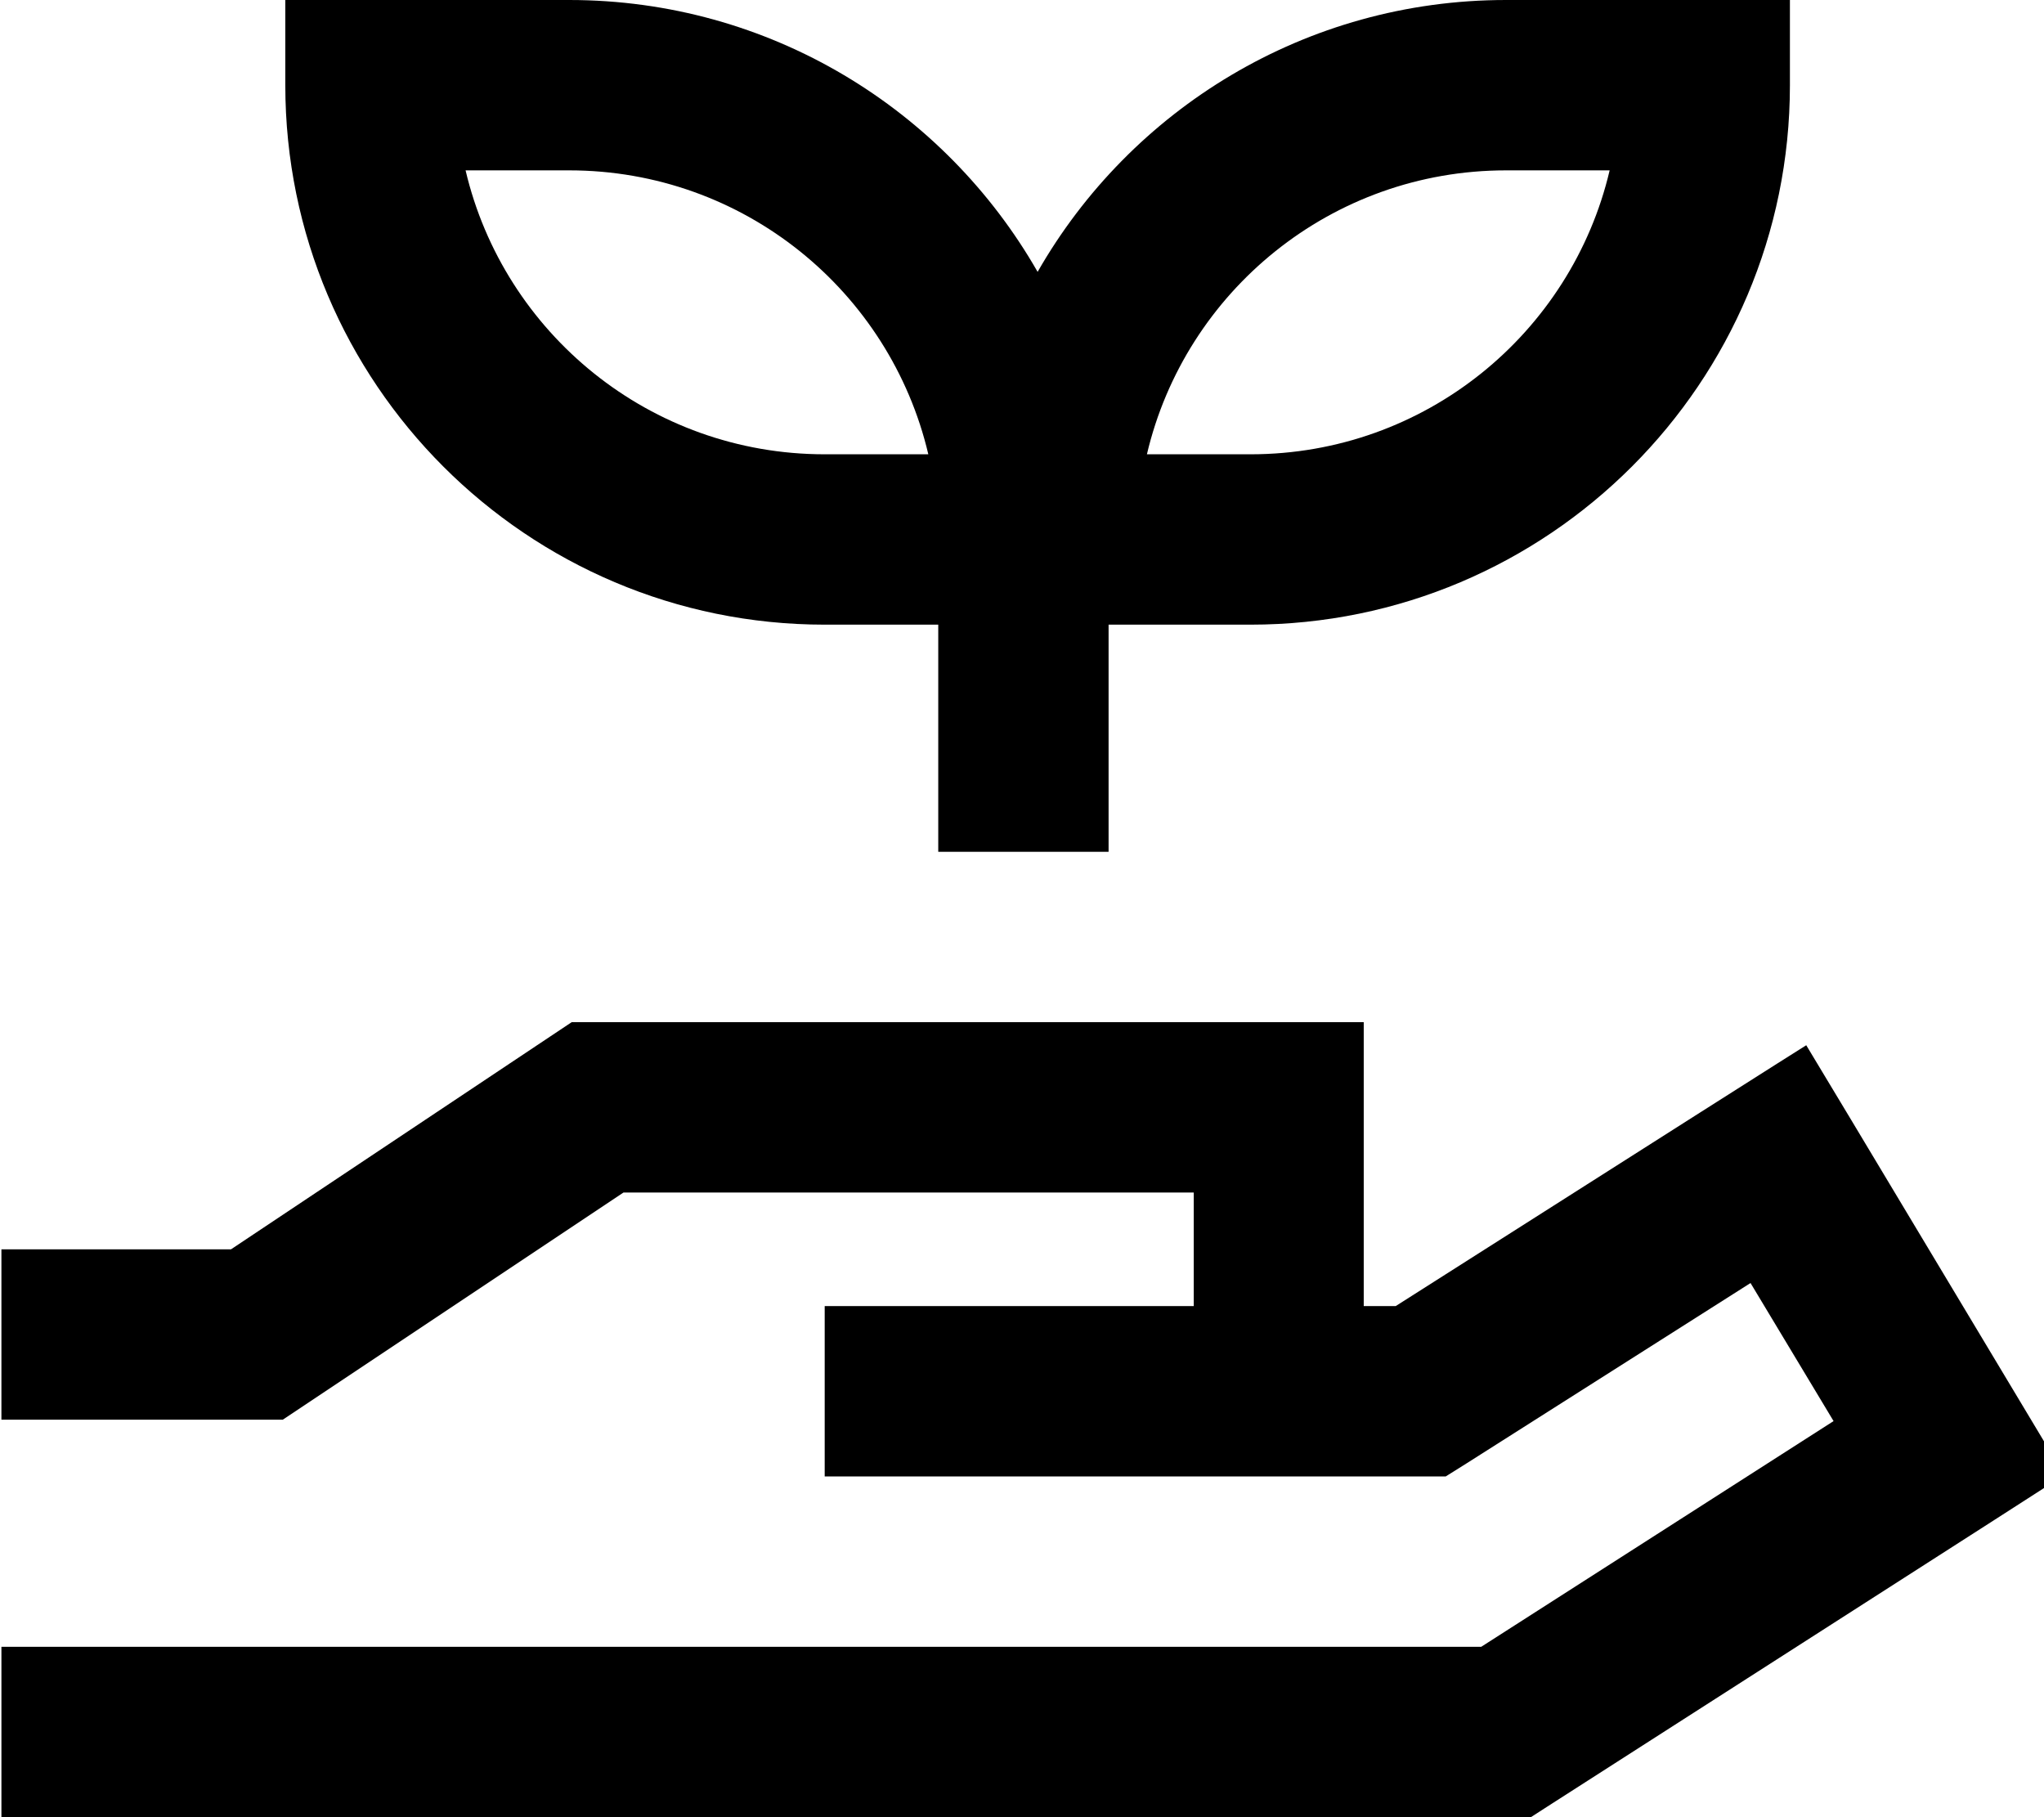
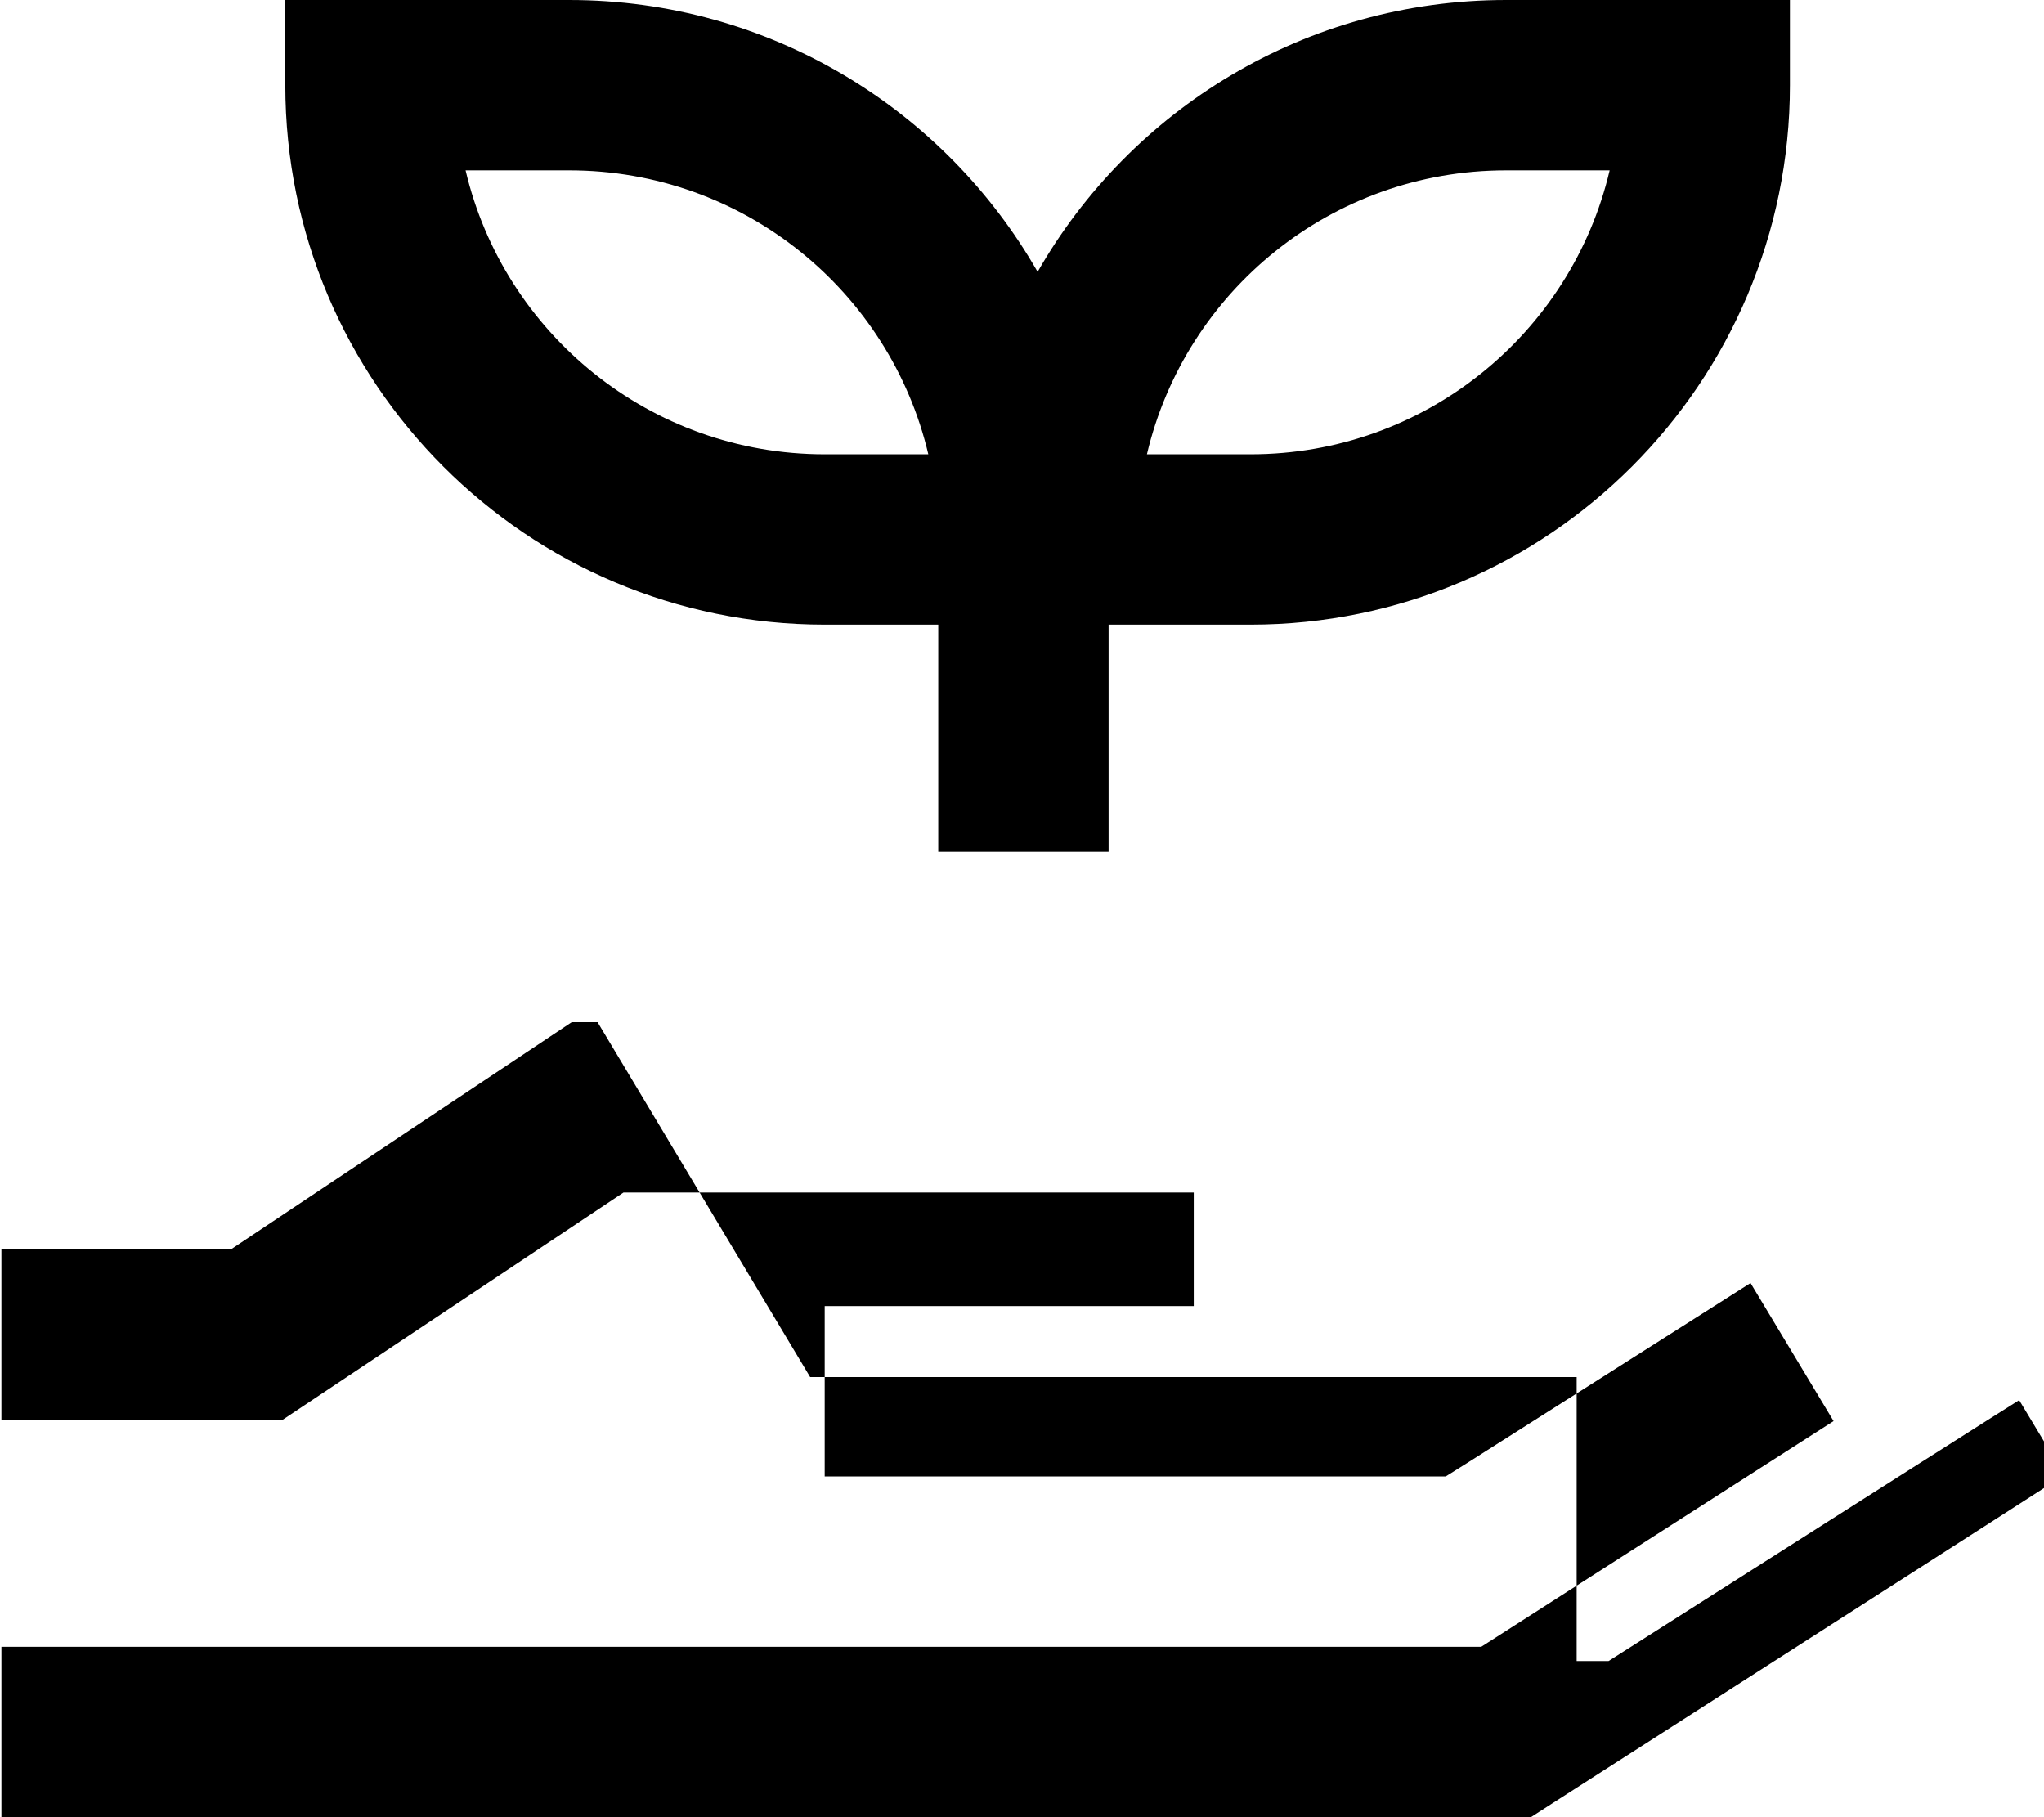
<svg xmlns="http://www.w3.org/2000/svg" viewBox="0 0 576 512">
-   <path fill="currentColor" d="M104.4 0l-24 0 0 24c0 83.9 68.1 152 152 152l32 0 0 64 48 0 0-64 40 0c83.9 0 152-68.1 152-152l0-24-80 0C367.9 0 318.6 30.8 292.4 76.6 266.2 30.8 216.9 0 160.4 0l-56 0zm128 128c-49.2 0-90.4-34.1-101.2-80l29.2 0c49.2 0 90.4 34.1 101.2 80l-29.2 0zm-64 160l-7.3 0-6 4-90 60-64.7 0 0 48 79.3 0 6-4 90-60 160.7 0 0 32-104 0 0 48 175 0 5.9-3.7 80-50.8 23.4 38.9-99.3 63.6-417 0 0 48 431 0 5.9-3.8 124.8-80 19.6-12.6c-2-3.3-22-36.7-60-100l-12.7-21.1c-1.5 .9-40.1 25.4-115.7 73.5l-9 0 0-80-216 0zm184-160l-29.2 0c10.8-45.9 52-80 101.2-80l29.2 0c-10.8 45.9-52 80-101.2 80z" />
+   <path fill="currentColor" d="M104.4 0l-24 0 0 24c0 83.9 68.1 152 152 152l32 0 0 64 48 0 0-64 40 0c83.9 0 152-68.1 152-152l0-24-80 0C367.9 0 318.6 30.8 292.4 76.6 266.2 30.8 216.9 0 160.4 0l-56 0zm128 128c-49.2 0-90.4-34.1-101.2-80l29.2 0c49.2 0 90.4 34.1 101.2 80l-29.2 0zm-64 160l-7.3 0-6 4-90 60-64.7 0 0 48 79.3 0 6-4 90-60 160.7 0 0 32-104 0 0 48 175 0 5.9-3.7 80-50.8 23.4 38.9-99.3 63.6-417 0 0 48 431 0 5.9-3.8 124.8-80 19.6-12.6l-12.7-21.1c-1.5 .9-40.1 25.4-115.7 73.5l-9 0 0-80-216 0zm184-160l-29.2 0c10.8-45.9 52-80 101.2-80l29.2 0c-10.8 45.9-52 80-101.2 80z" />
</svg>